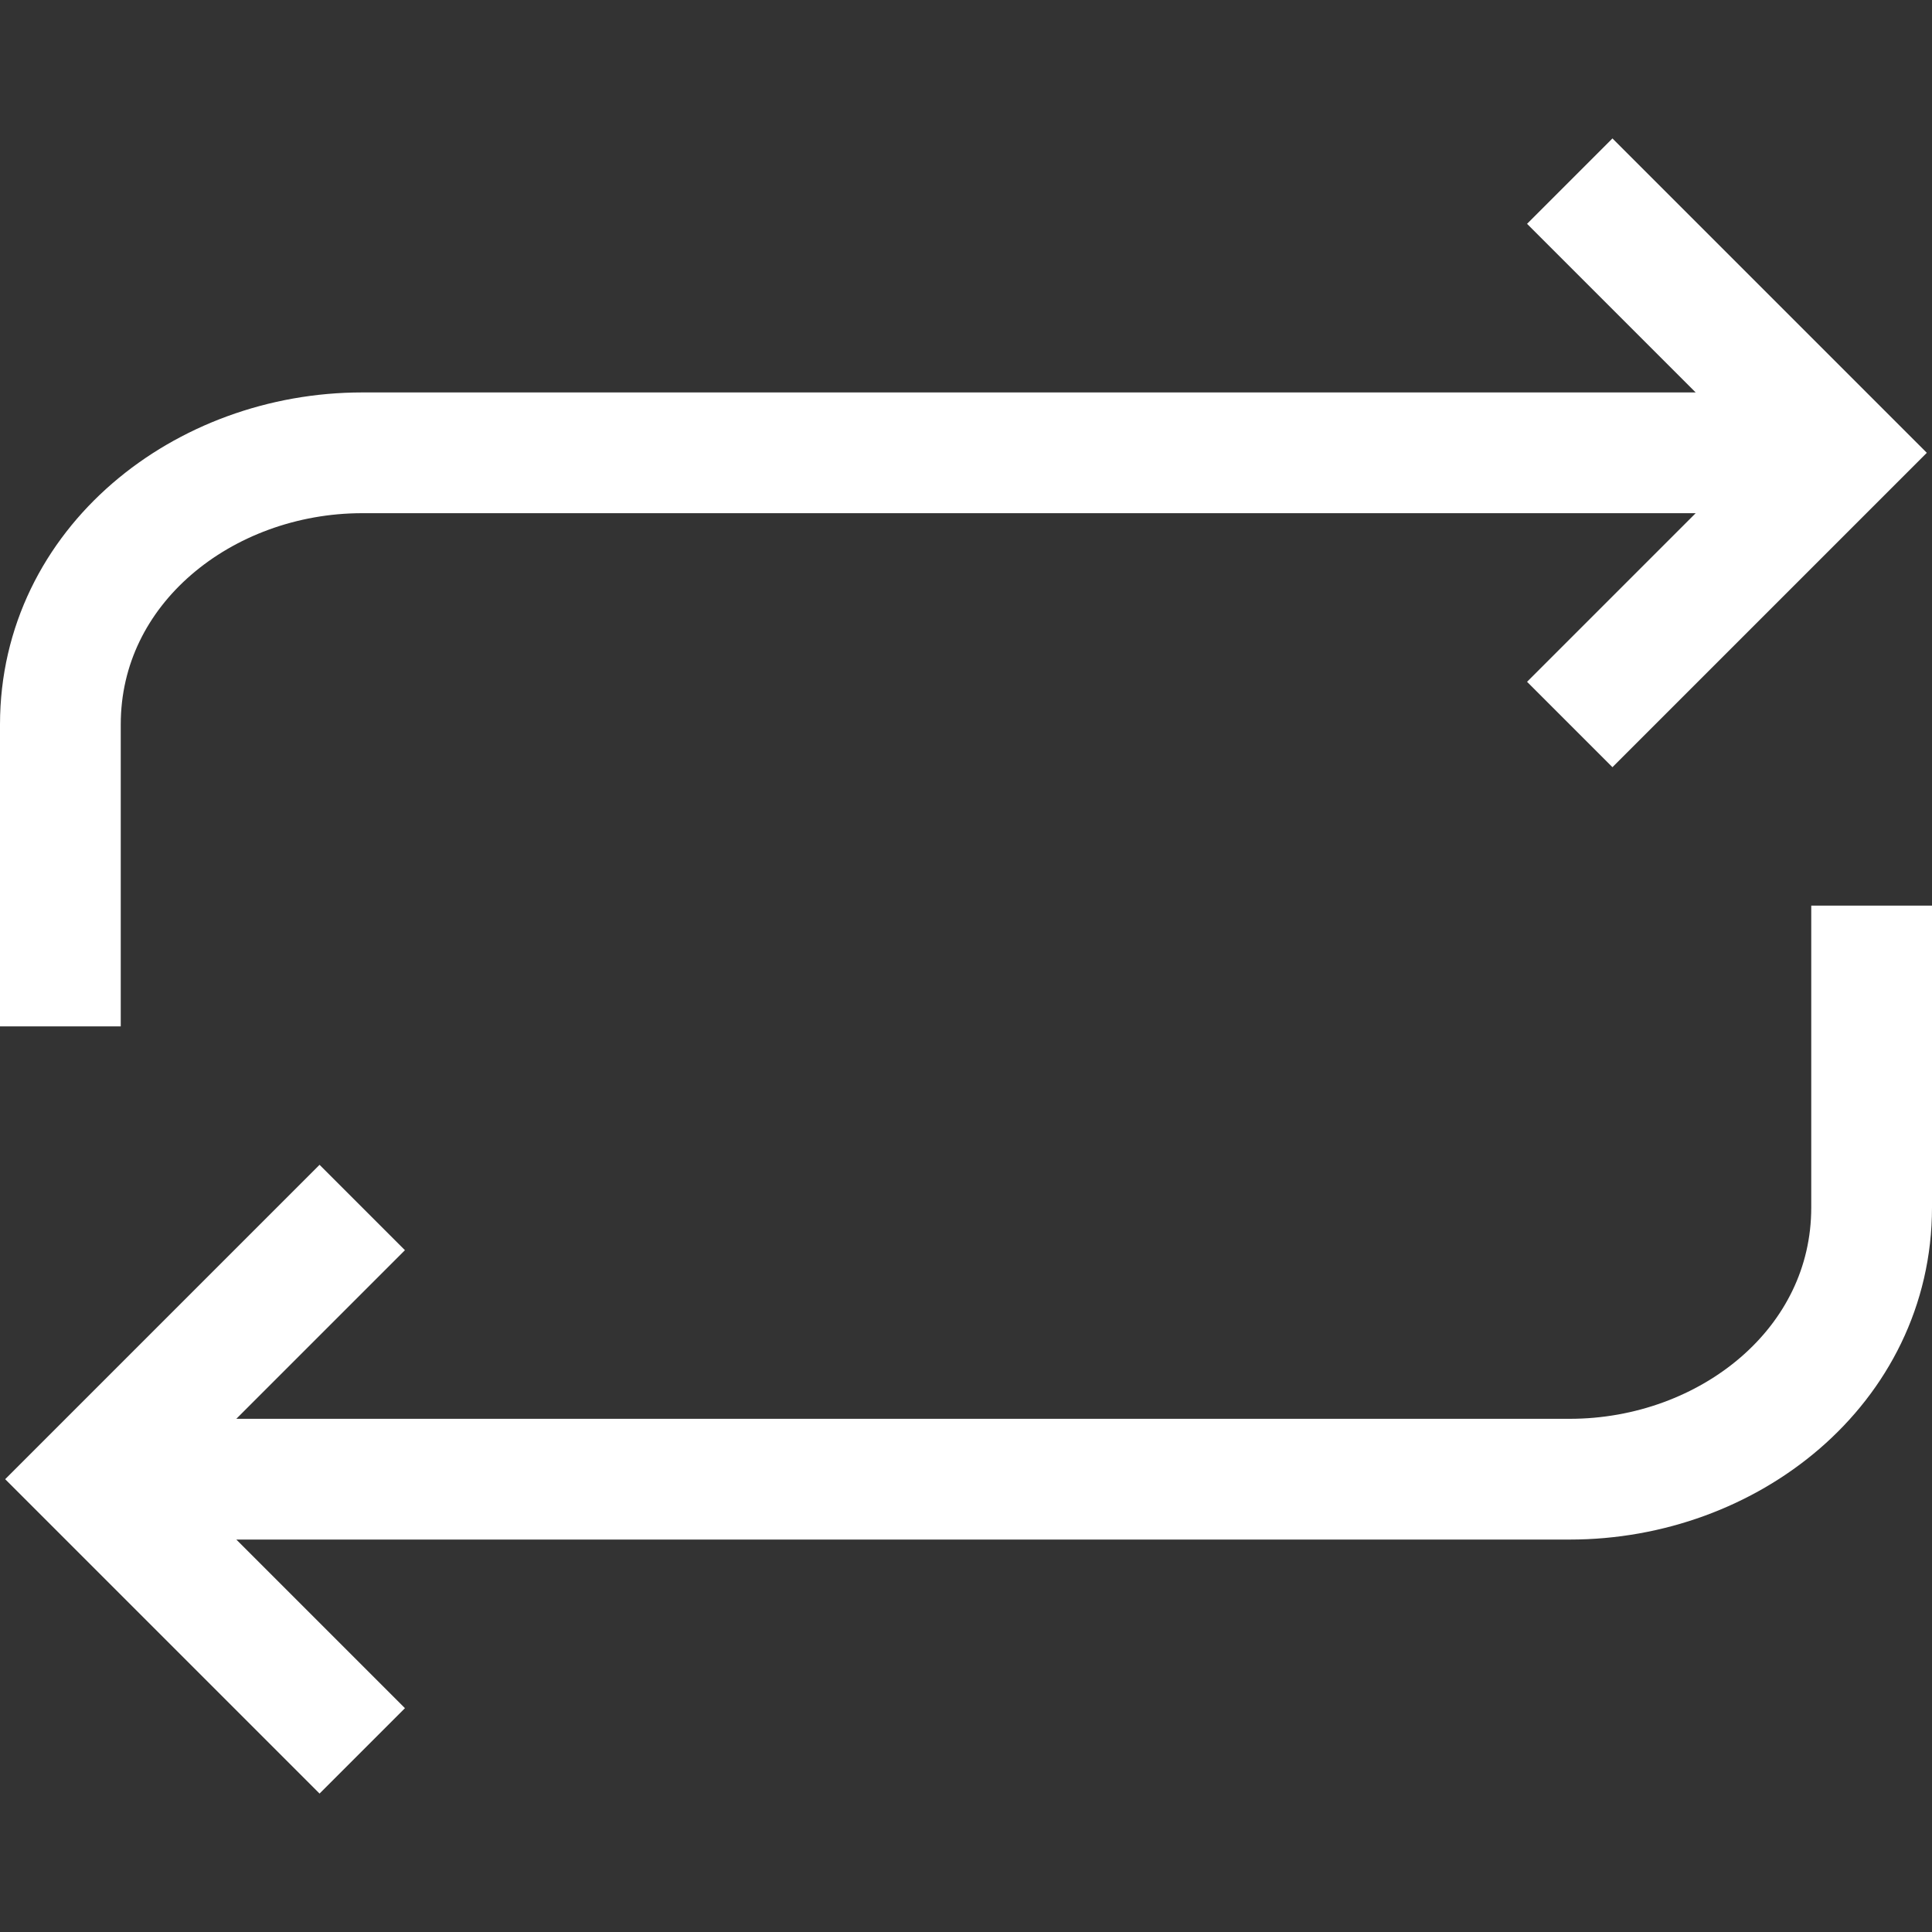
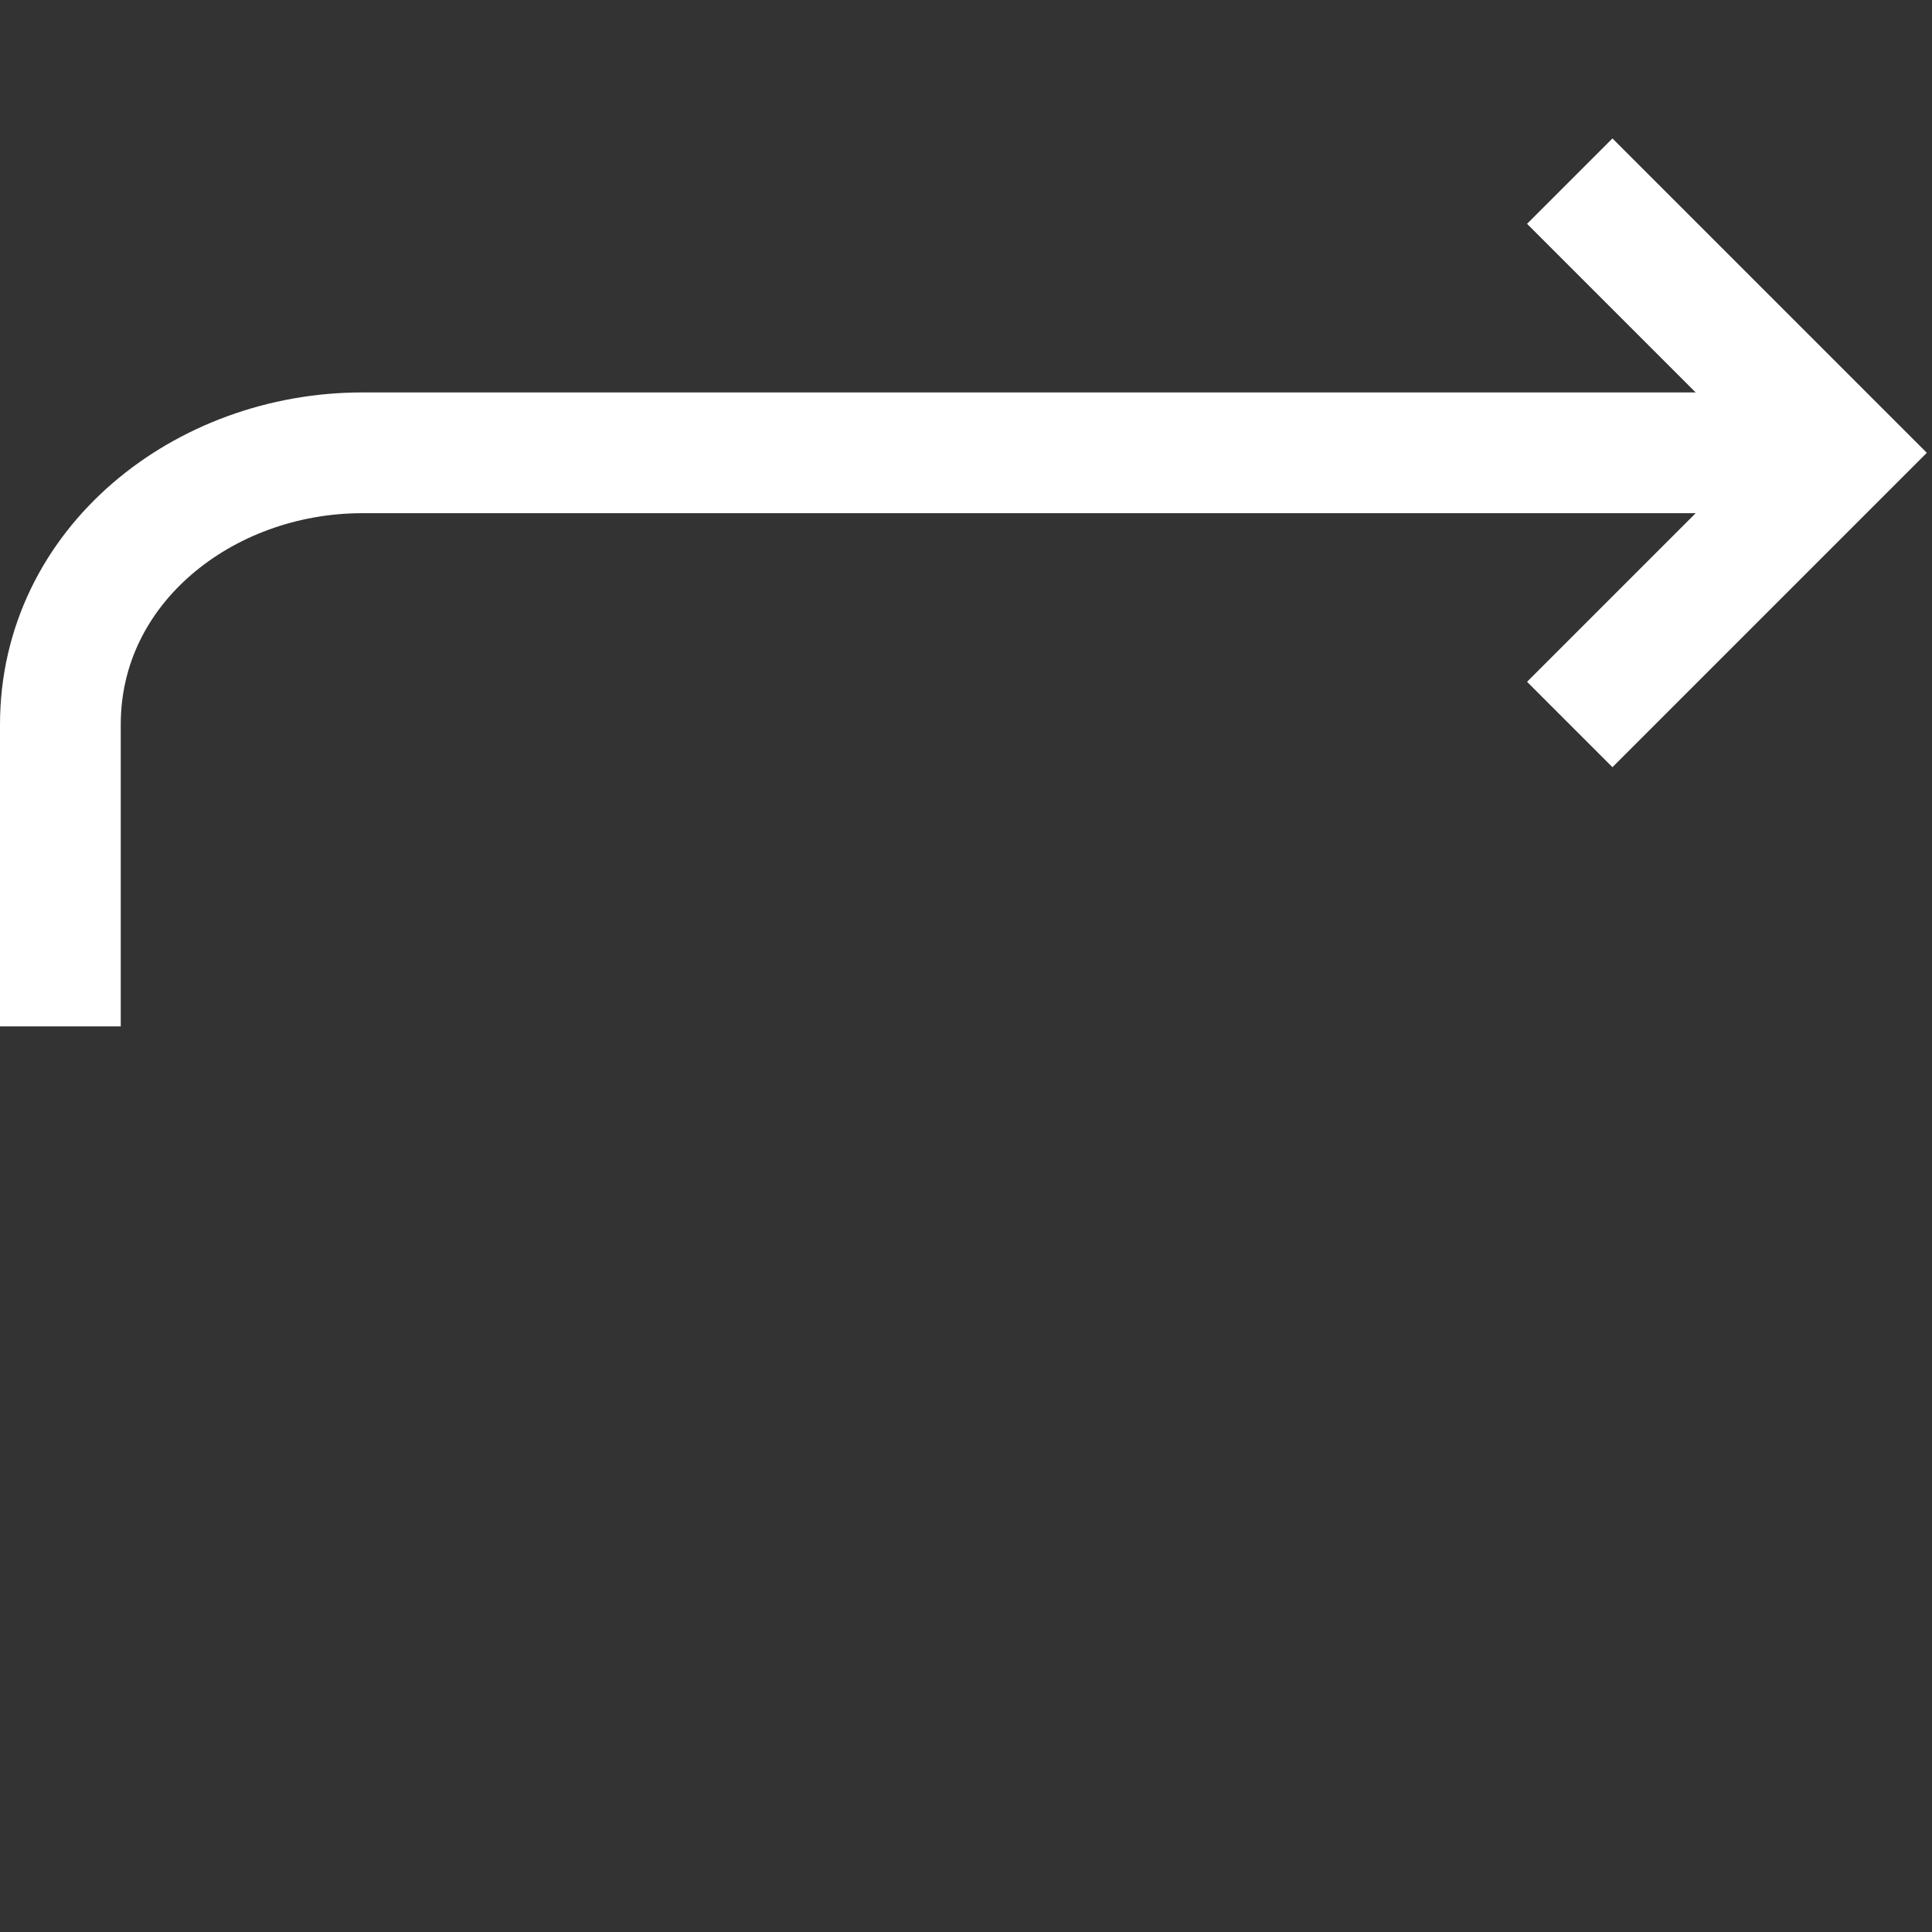
<svg xmlns="http://www.w3.org/2000/svg" xmlns:ns1="http://www.serif.com/" width="100%" height="100%" viewBox="0 0 64 64" version="1.1" xml:space="preserve" style="fill-rule:evenodd;clip-rule:evenodd;stroke-miterlimit:10;">
  <rect x="0" y="0" width="64" height="64" fill="#333333" stroke="none" />
  <g id="Layer-1" ns1:id="Layer 1">
    <g transform="matrix(1,0,0,1,52,16)">
      <path d="M0,8L9,-1L0,-10M-50,18L-50,8C-50,2.74 -45.26,-1 -40,-1L8,-1" style="fill:none;fill-rule:nonzero;stroke:white;stroke-width:4px;" />
    </g>
    <g transform="matrix(1,0,0,1,12,48)">
-       <path d="M0,-8L-9,1L0,10M50,-18L50,-8C50,-2.74 45.26,1 40,1L-8,1" style="fill:none;fill-rule:nonzero;stroke:white;stroke-width:4px;" />
-     </g>
+       </g>
  </g>
</svg>